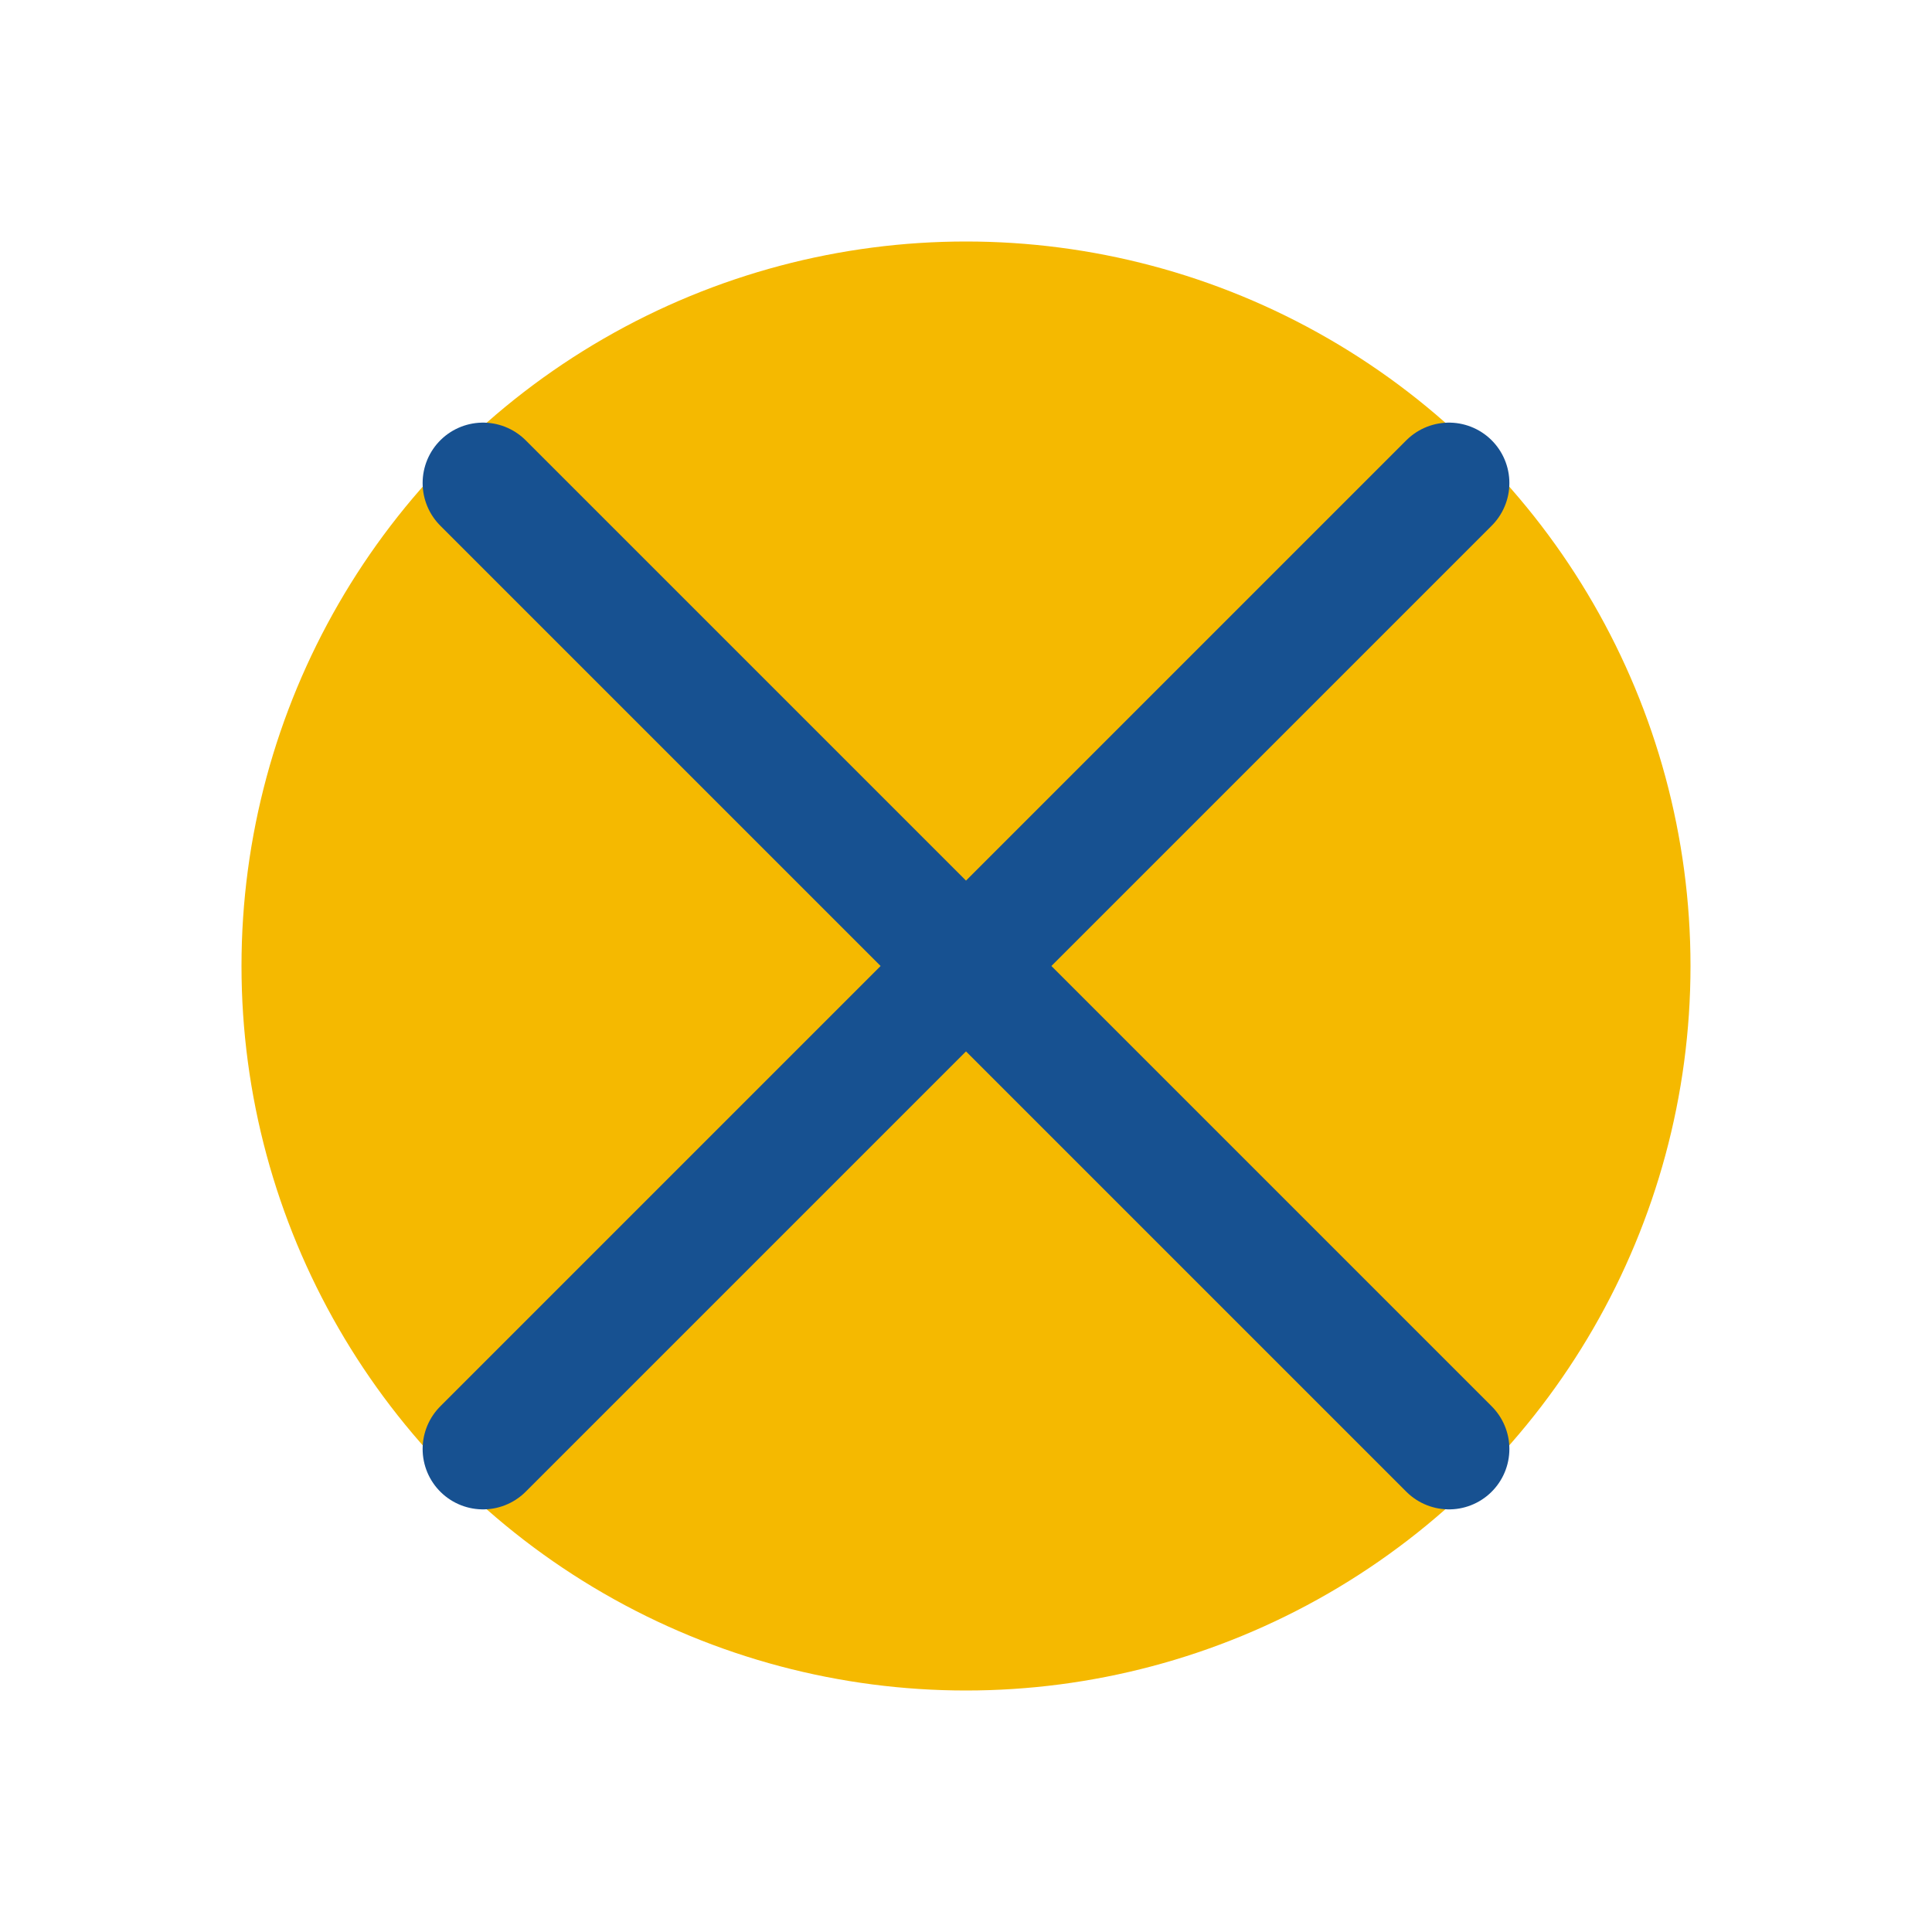
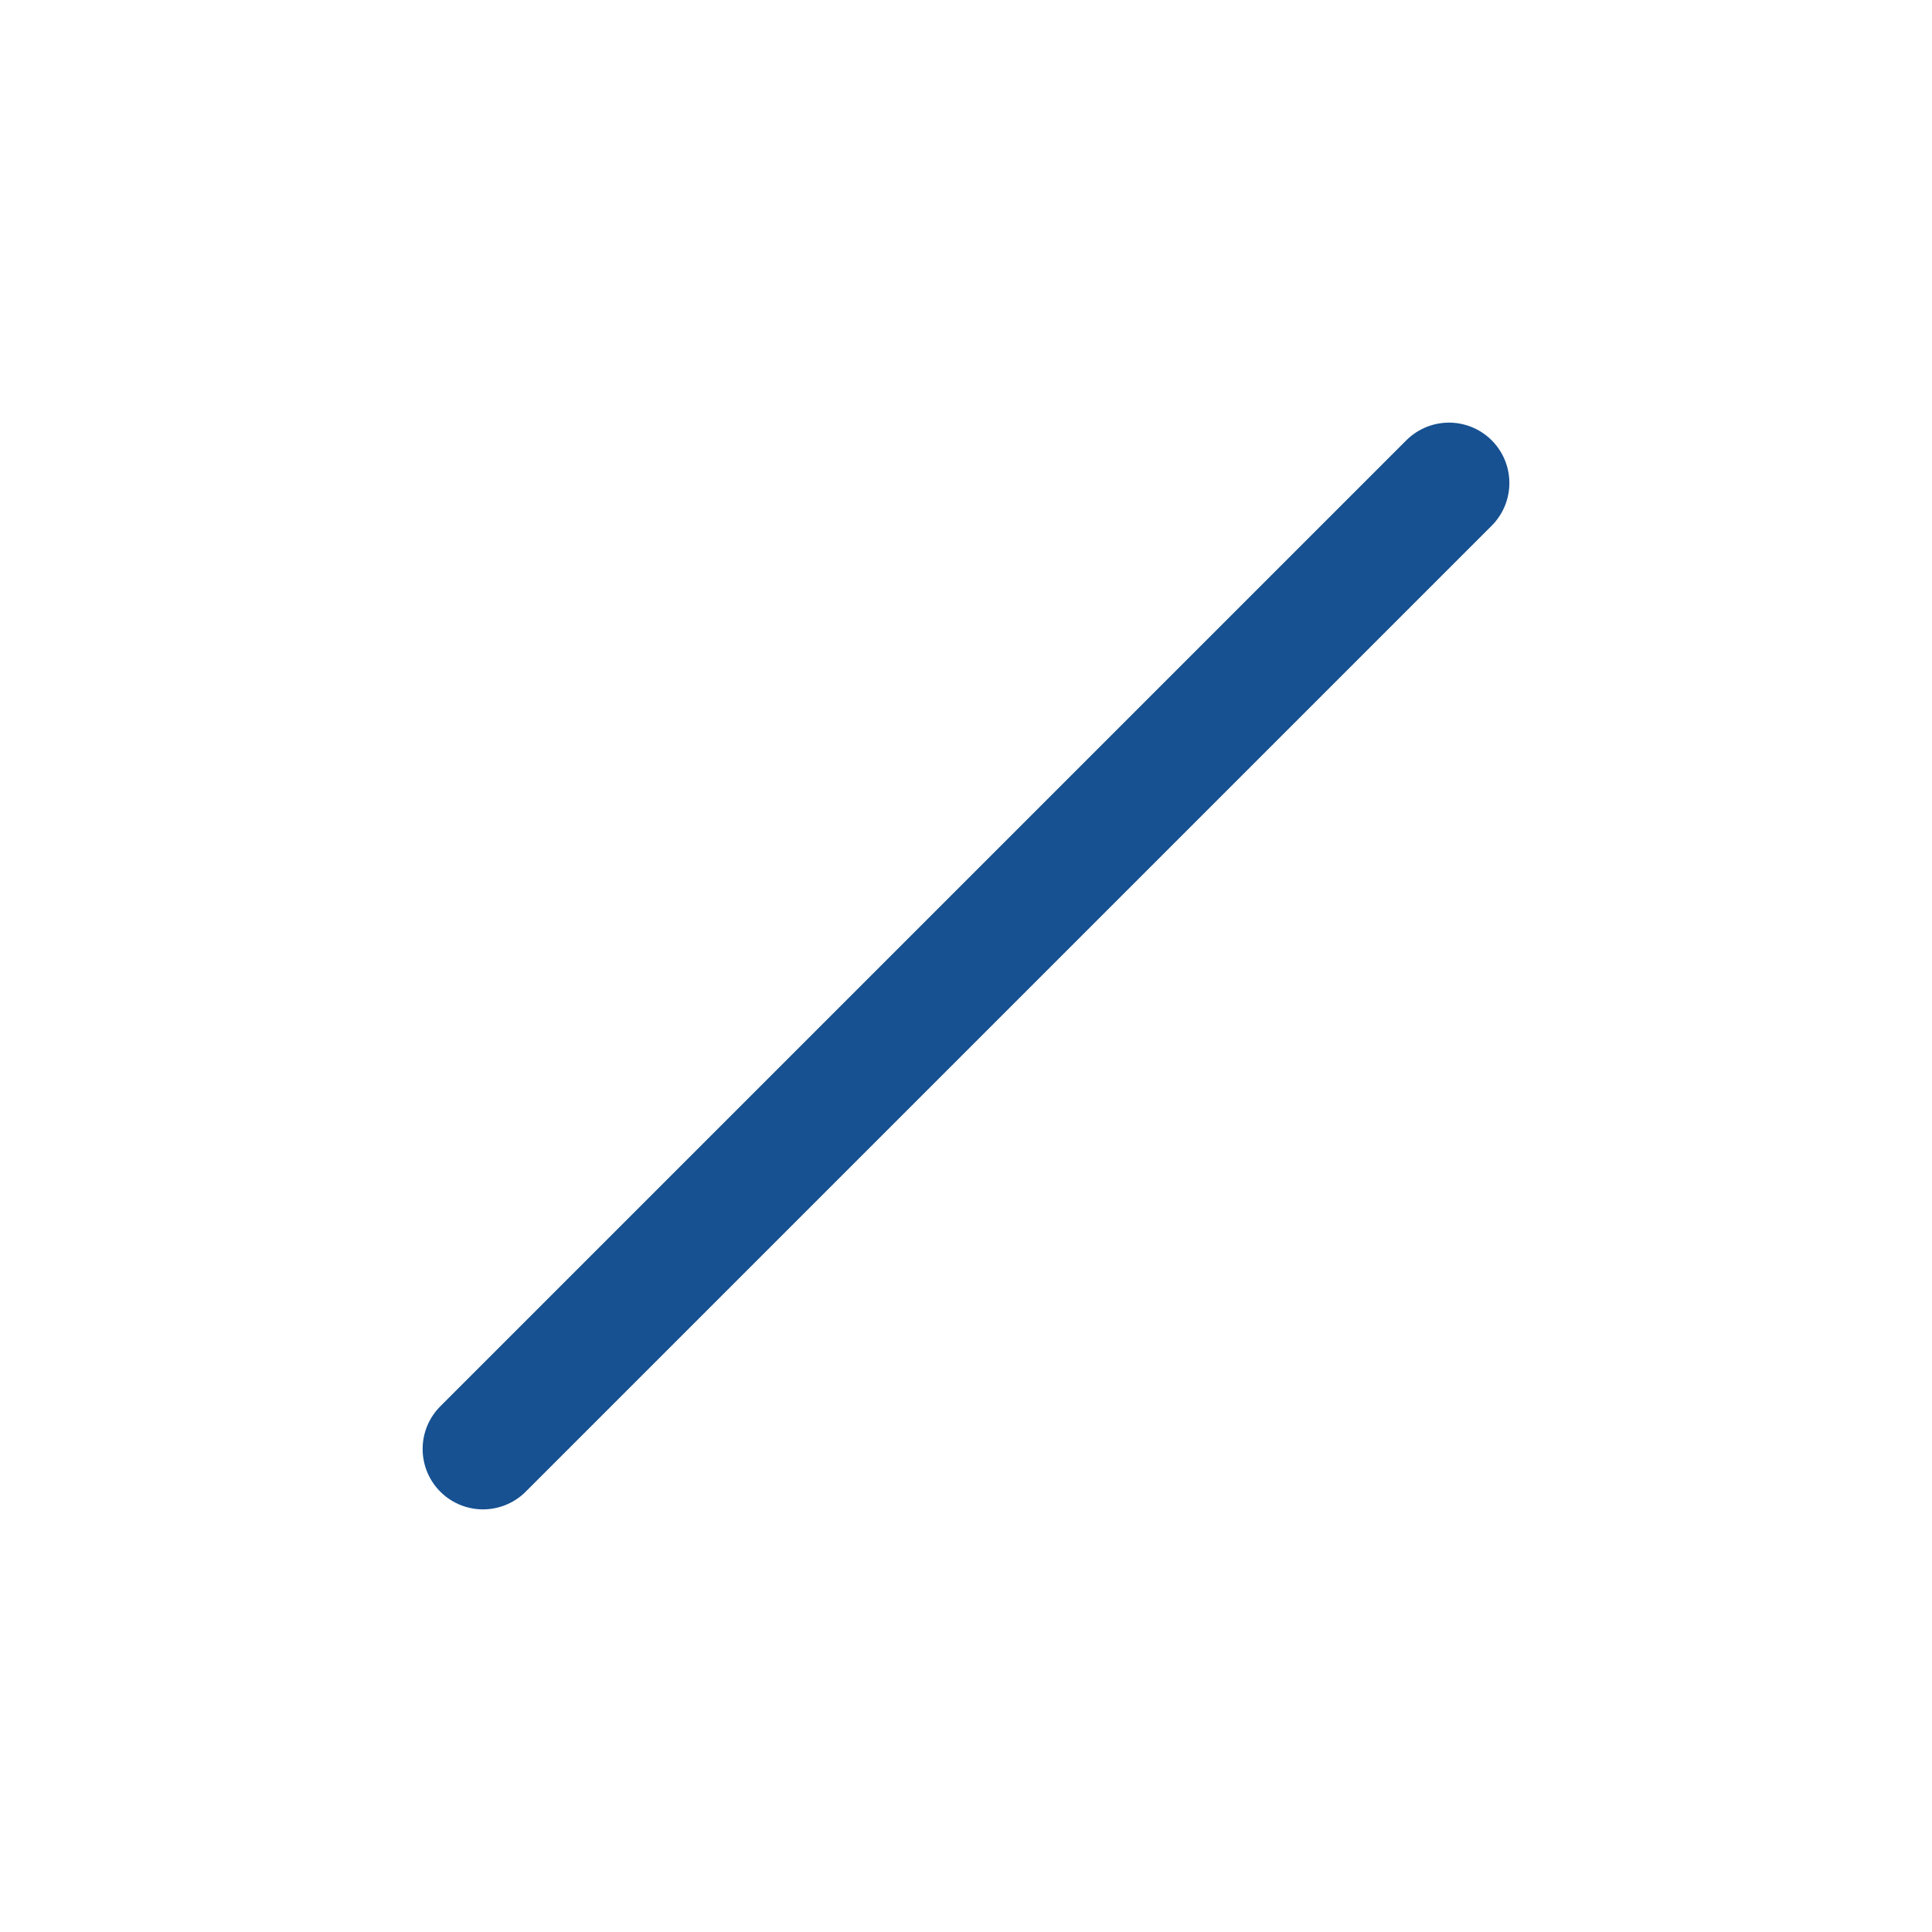
<svg xmlns="http://www.w3.org/2000/svg" width="32" height="32" viewBox="0 0 32 32">
-   <circle cx="16" cy="16" r="12" fill="#F5B900" />
-   <path d="M8 8l16 16M24 8L8 24" stroke="#175191" stroke-width="2" stroke-linecap="round" />
+   <path d="M8 8M24 8L8 24" stroke="#175191" stroke-width="2" stroke-linecap="round" />
</svg>